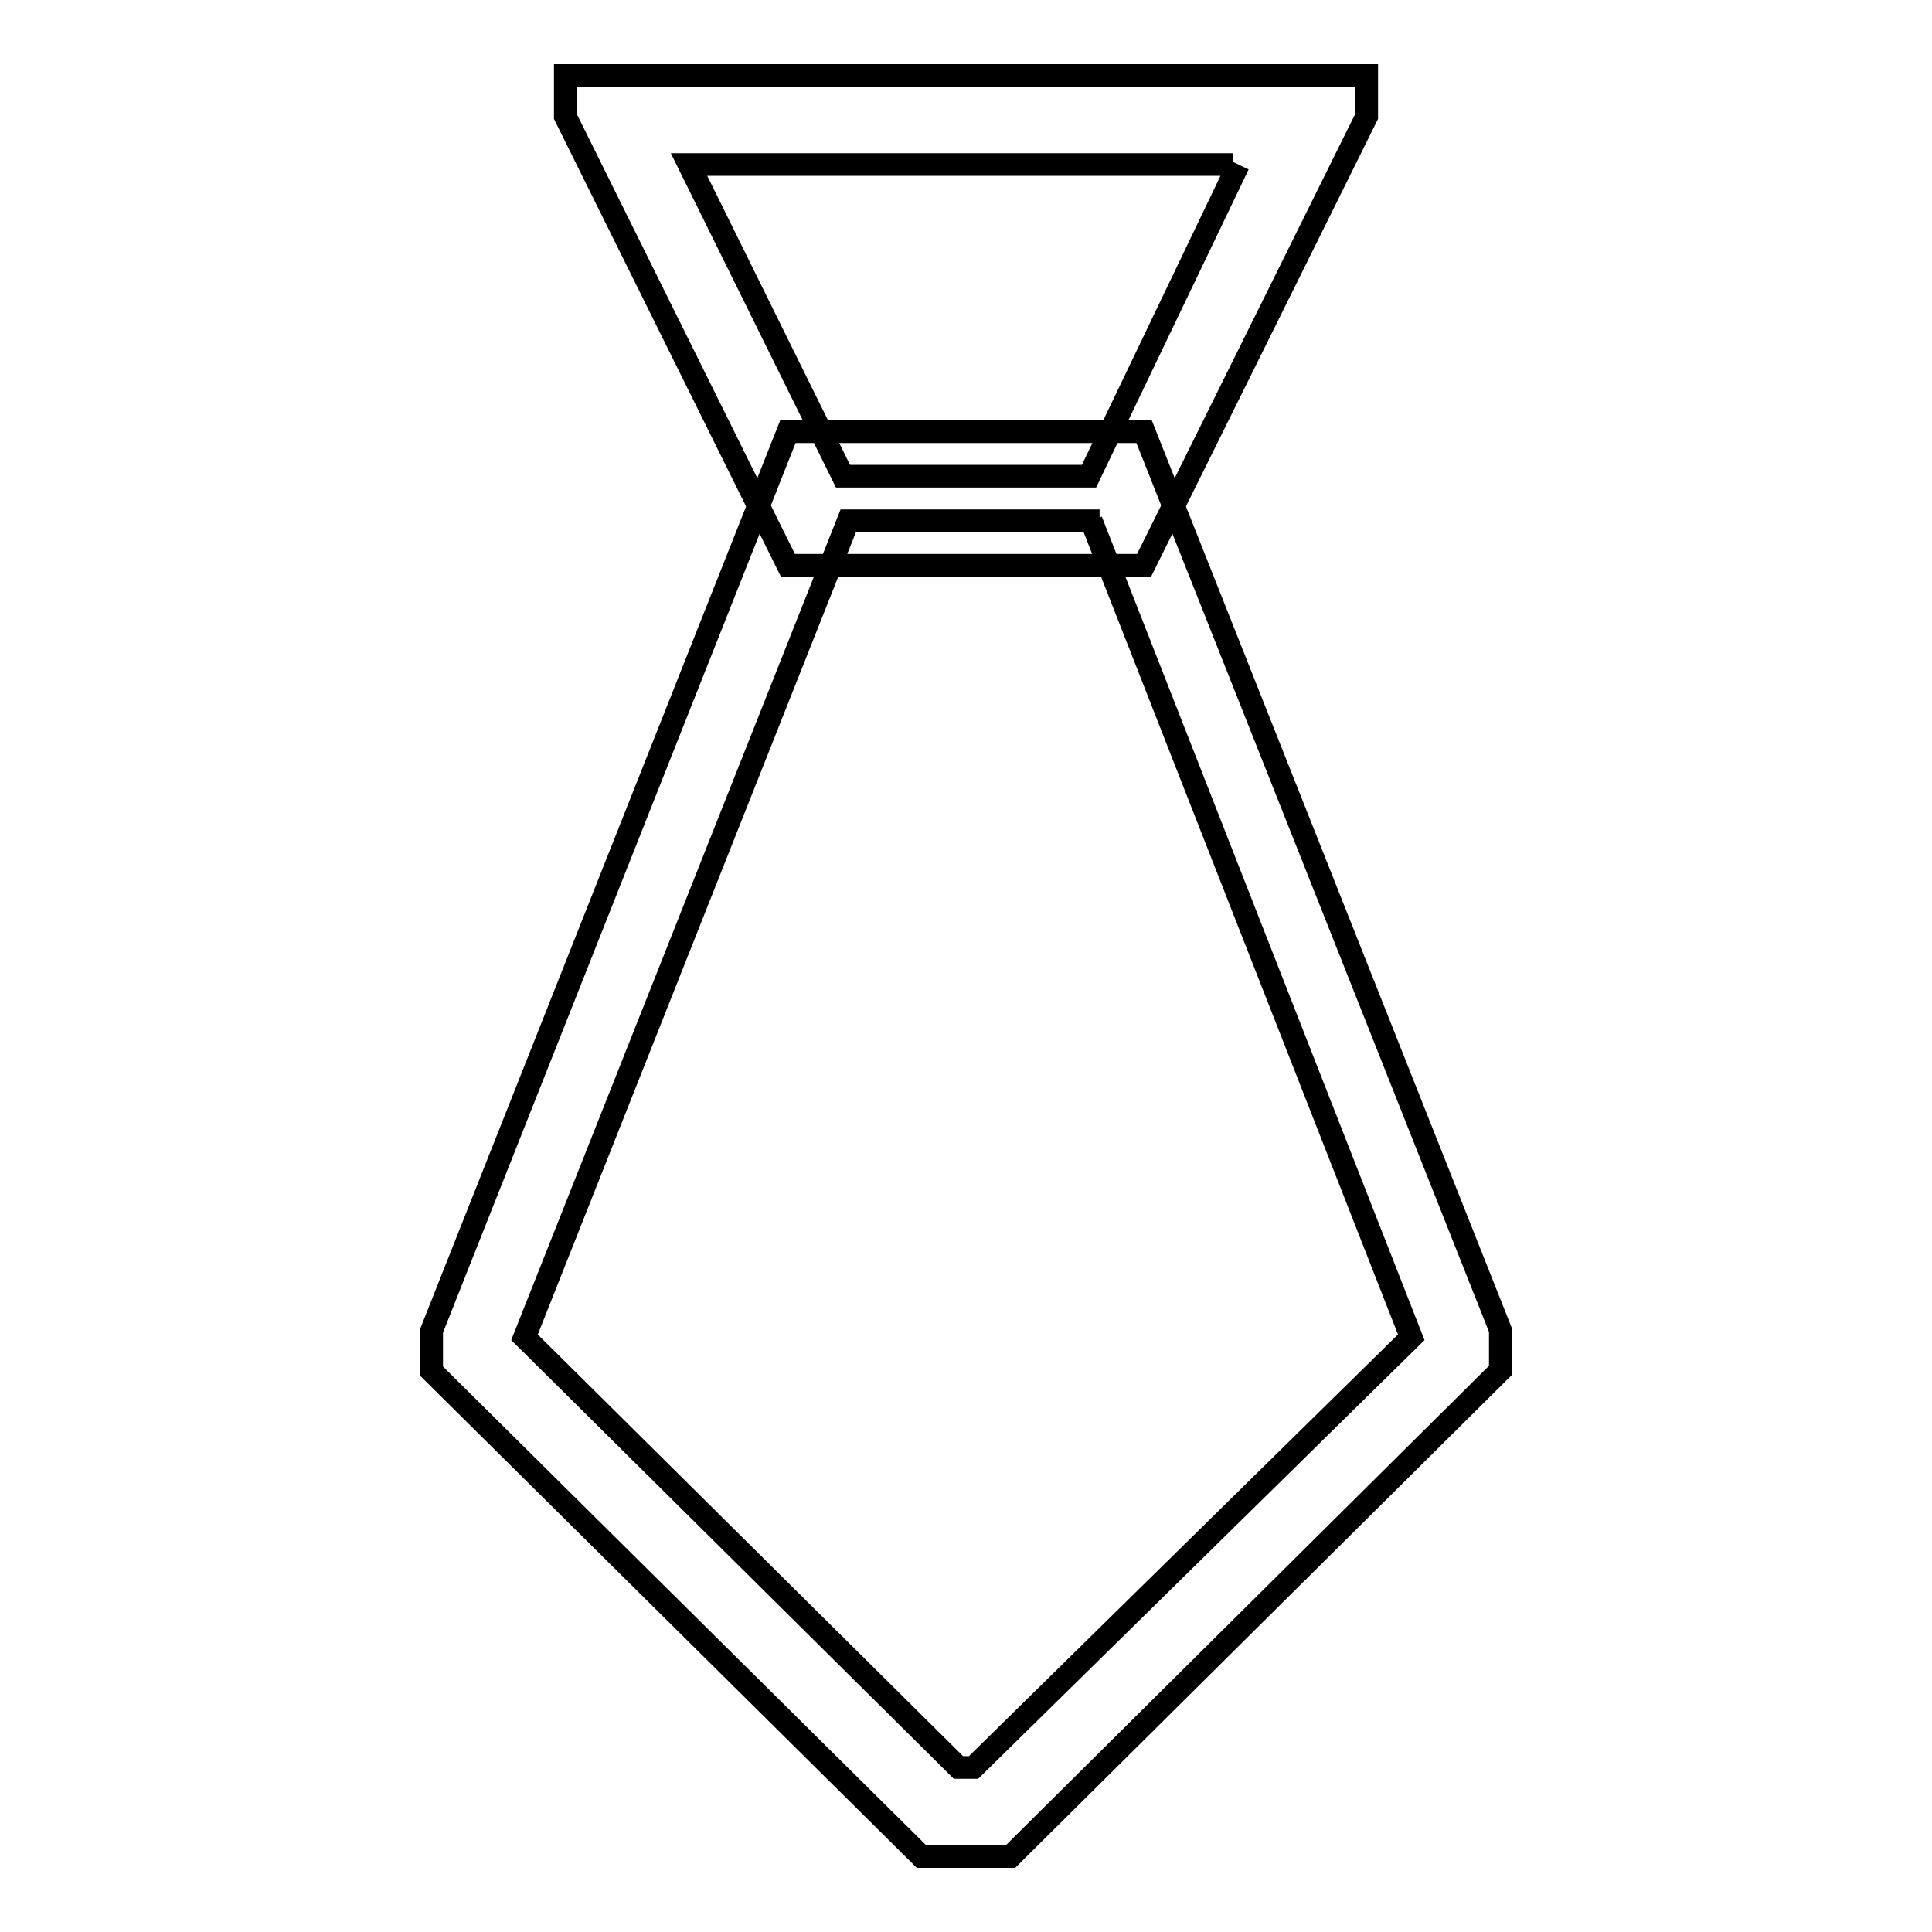
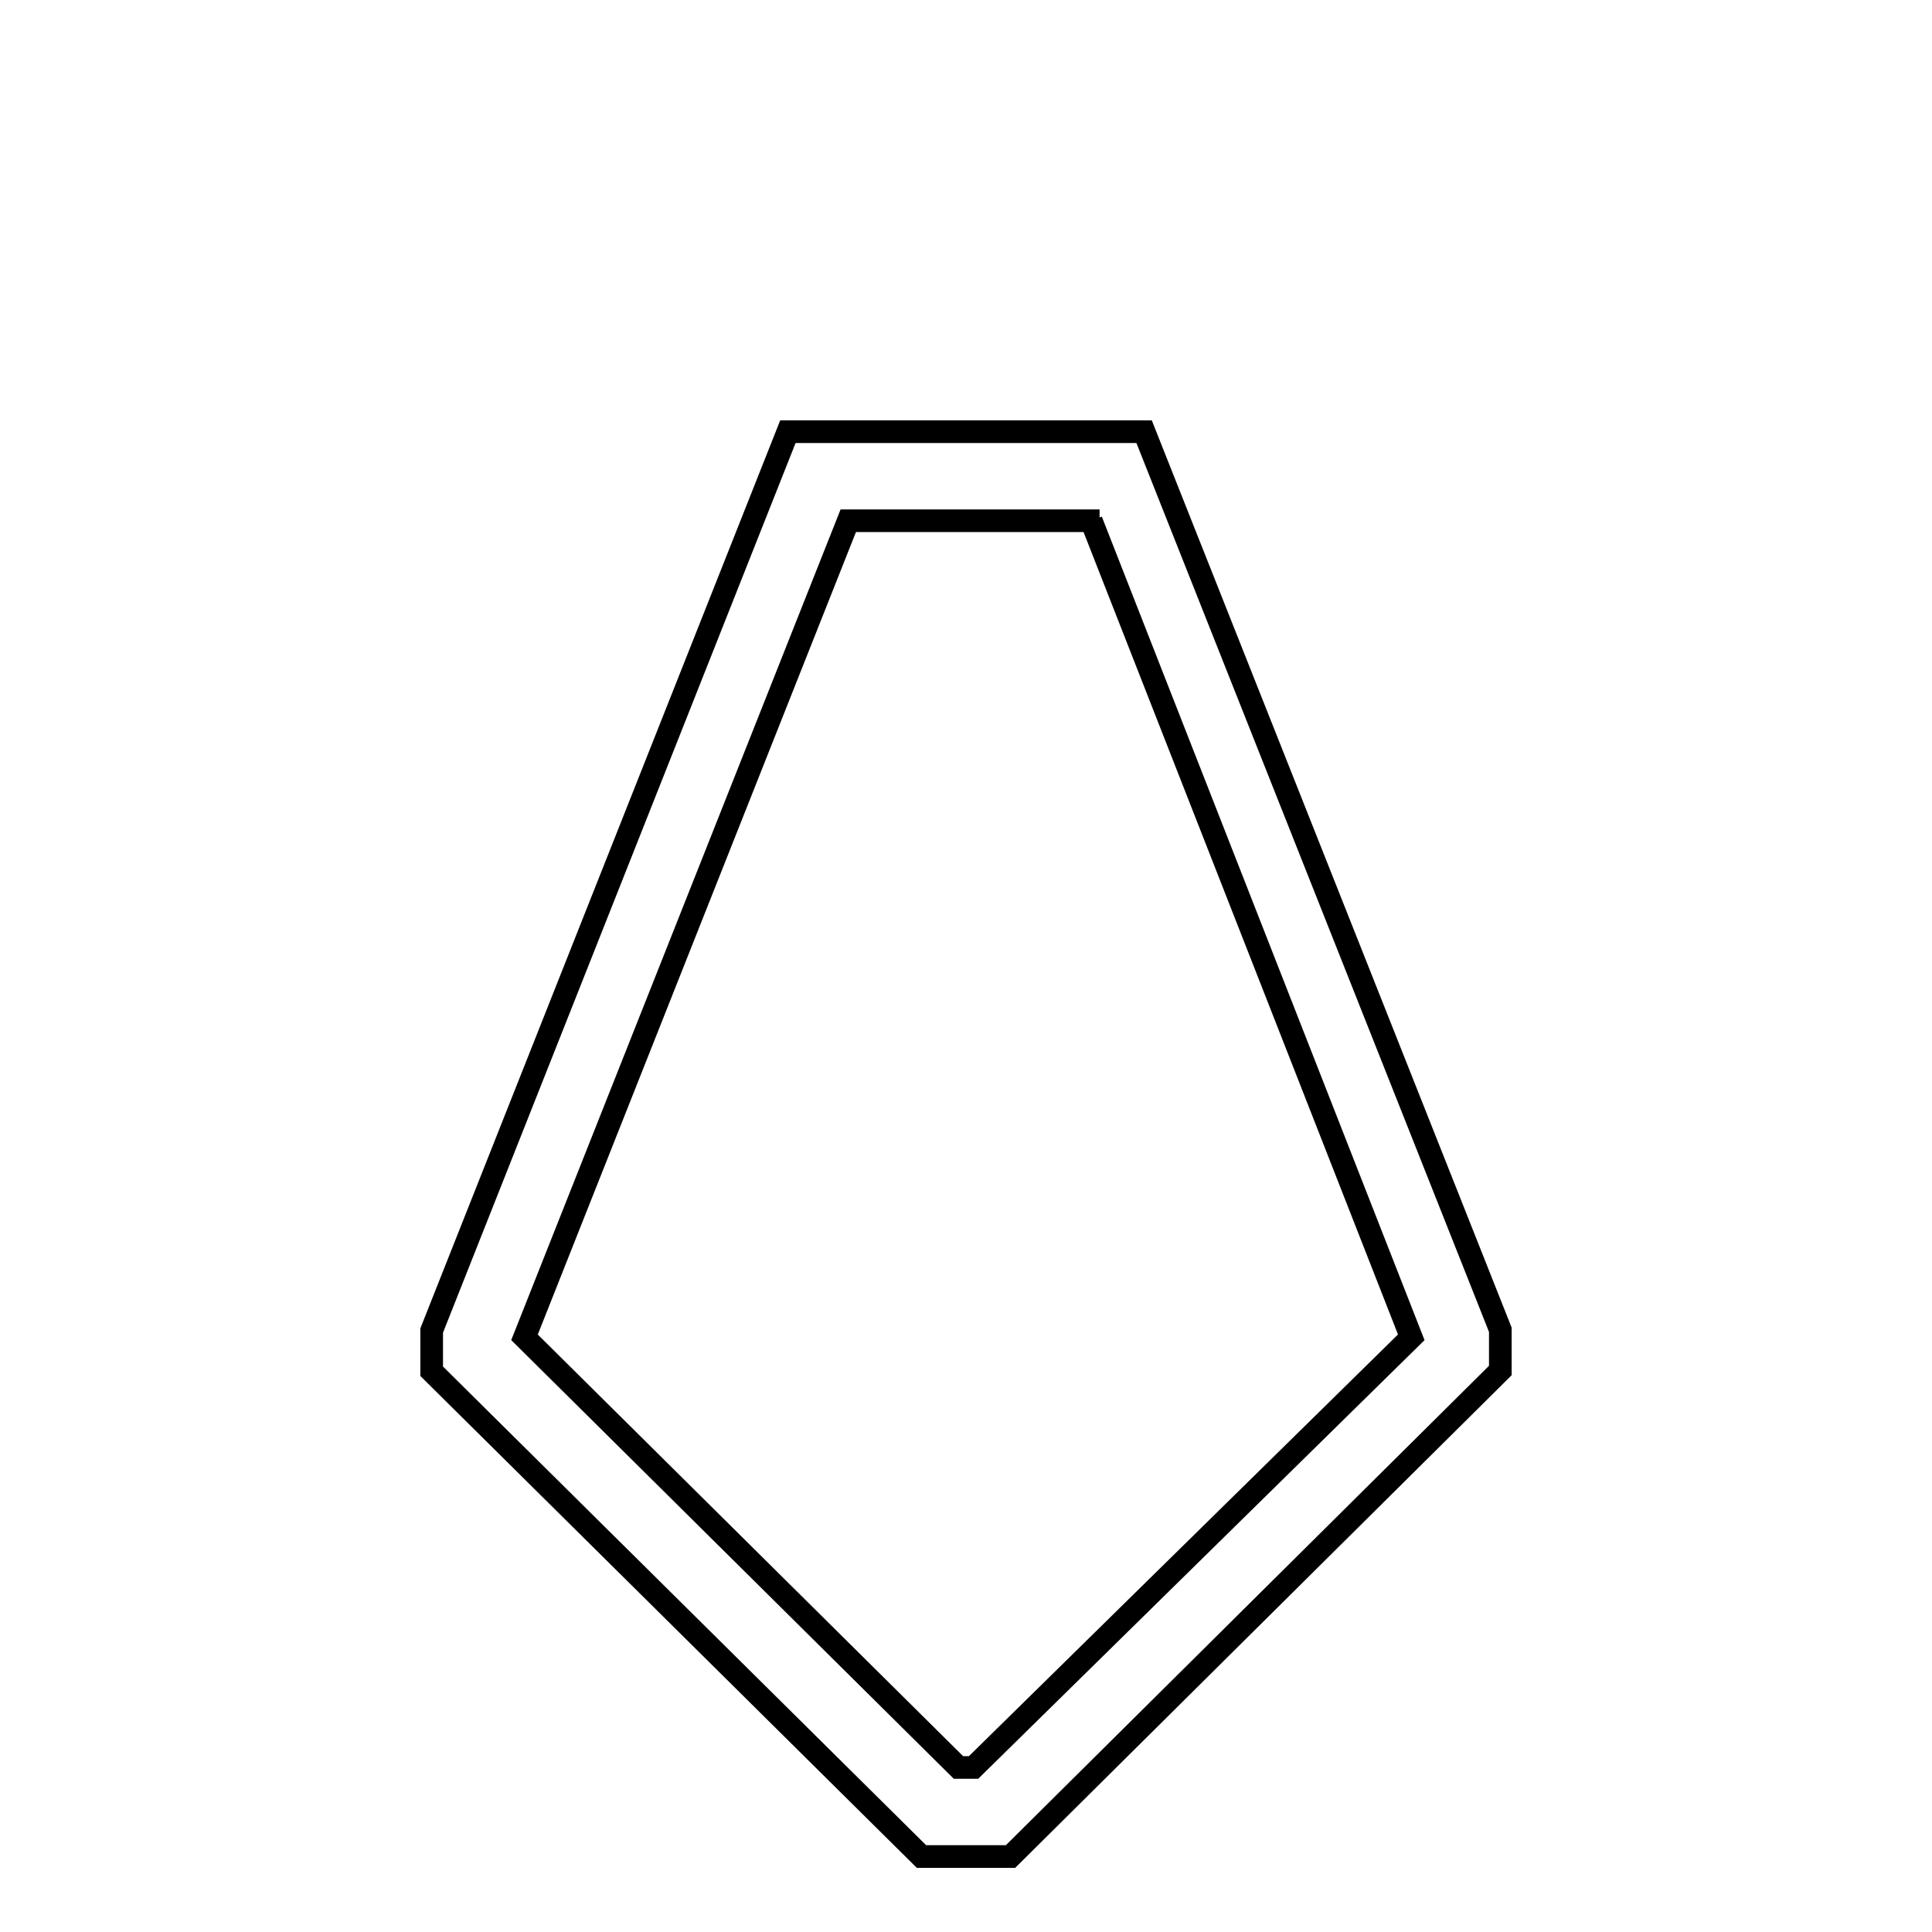
<svg xmlns="http://www.w3.org/2000/svg" version="1.1" x="0px" y="0px" viewBox="0 0 256 256" enable-background="new 0 0 256 256" xml:space="preserve">
  <g>
    <g>
-       <path stroke-width="3" fill-opacity="0" stroke="#000000" d="M164.1,21.8l-19.8,41.3h-32.6L91.3,21.8h72.1 M181.1,10H74.9v5.4l29.5,59.5h47.2l29.5-59.5V10L181.1,10z" />
      <path stroke-width="3" fill-opacity="0" stroke="#000000" d="M144.6,69L187,177.2l-58,57H127l-57.5-57L112.4,69h33.3 M151.6,57.2h-47.2L57.2,176.3v5.4l64.9,64.3h11.8l64.9-64.4v-5.4L151.6,57.2L151.6,57.2z" />
    </g>
  </g>
</svg>